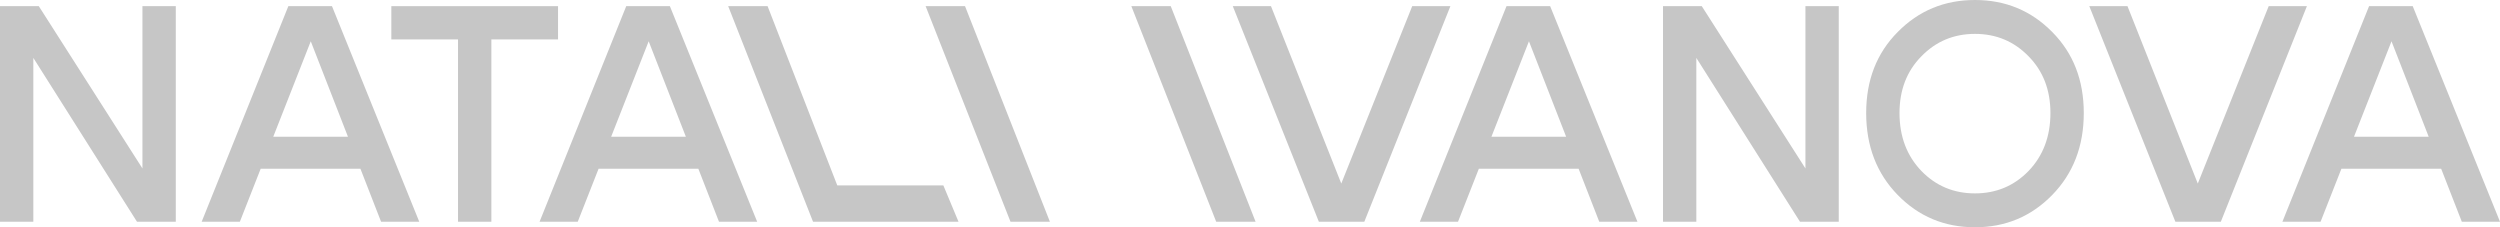
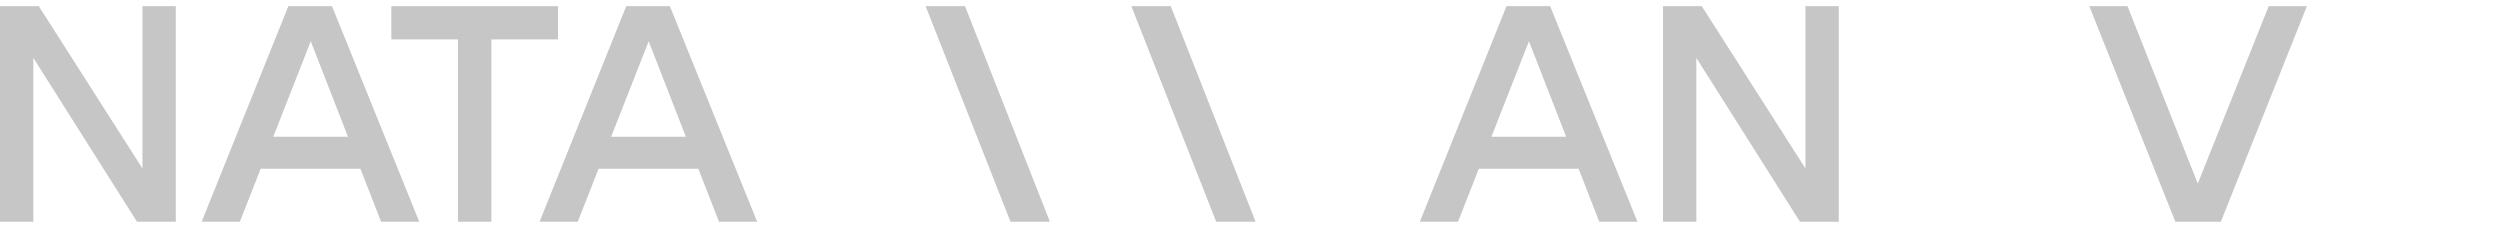
<svg xmlns="http://www.w3.org/2000/svg" width="121" height="11" viewBox="0 0 121 11" fill="none">
-   <path d="M112.786 6.618H118.653V8.168H112.786V6.618ZM112.316 10.732H110.468L114.663 0.298H116.776L121 10.732H119.152L115.749 1.998L112.316 10.732Z" fill="#C6C6C6" />
  <path d="M109.805 0.298H111.654L107.488 10.732H105.288L101.122 0.298H102.97L106.373 8.884L109.805 0.298Z" fill="#C6C6C6" />
-   <path d="M91.936 5.47C91.936 6.603 92.288 7.537 92.993 8.272C93.697 8.998 94.562 9.36 95.589 9.36C96.615 9.36 97.481 8.998 98.185 8.272C98.889 7.537 99.241 6.603 99.241 5.47C99.241 4.357 98.889 3.443 98.185 2.728C97.481 2.002 96.615 1.64 95.589 1.64C94.562 1.64 93.697 2.002 92.993 2.728C92.288 3.443 91.936 4.357 91.936 5.47ZM90.323 5.47C90.323 3.88 90.831 2.574 91.848 1.55C92.865 0.517 94.112 0 95.589 0C97.065 0 98.312 0.517 99.329 1.55C100.346 2.574 100.855 3.88 100.855 5.47C100.855 7.07 100.346 8.392 99.329 9.435C98.312 10.478 97.065 11 95.589 11C94.112 11 92.865 10.478 91.848 9.435C90.831 8.392 90.323 7.07 90.323 5.47Z" fill="#C6C6C6" />
  <path d="M80.489 10.732V0.298H82.366L87.383 8.153V0.298H88.996V10.732H87.119L82.102 2.802V10.732H80.489Z" fill="#C6C6C6" />
  <path d="M71.037 6.618H76.905V8.168H71.037V6.618ZM70.568 10.732H68.72L72.915 0.298H75.027L79.252 10.732H77.404L74.001 1.998L70.568 10.732Z" fill="#C6C6C6" />
-   <path d="M68.351 0.298H70.199L66.033 10.732H63.833L59.667 0.298H61.515L64.918 8.884L68.351 0.298Z" fill="#C6C6C6" />
  <path d="M60.771 10.732H58.864L54.757 0.298H56.664L60.771 10.732Z" fill="#C6C6C6" />
  <path d="M50.815 10.732H48.908L44.8 0.298H46.707L50.815 10.732Z" fill="#C6C6C6" />
-   <path d="M40.524 8.973H45.658L46.392 10.732H39.351L35.244 0.298H37.151L40.524 8.973Z" fill="#C6C6C6" />
  <path d="M28.433 6.618H34.3V8.168H28.433V6.618ZM27.963 10.732H26.115L30.31 0.298H32.422L36.647 10.732H34.799L31.396 1.998L27.963 10.732Z" fill="#C6C6C6" />
  <path d="M27.009 0.298V1.908H23.782V10.732H22.168V1.908H18.941V0.298H27.009Z" fill="#C6C6C6" />
  <path d="M12.078 6.618H17.945V8.168H12.078V6.618ZM11.609 10.732H9.761L13.956 0.298H16.068L20.292 10.732H18.444L15.041 1.998L11.609 10.732Z" fill="#C6C6C6" />
  <path d="M0 10.732V0.298H1.878L6.894 8.153V0.298H8.508V10.732H6.63L1.613 2.802V10.732H0Z" fill="#C6C6C6" />
</svg>